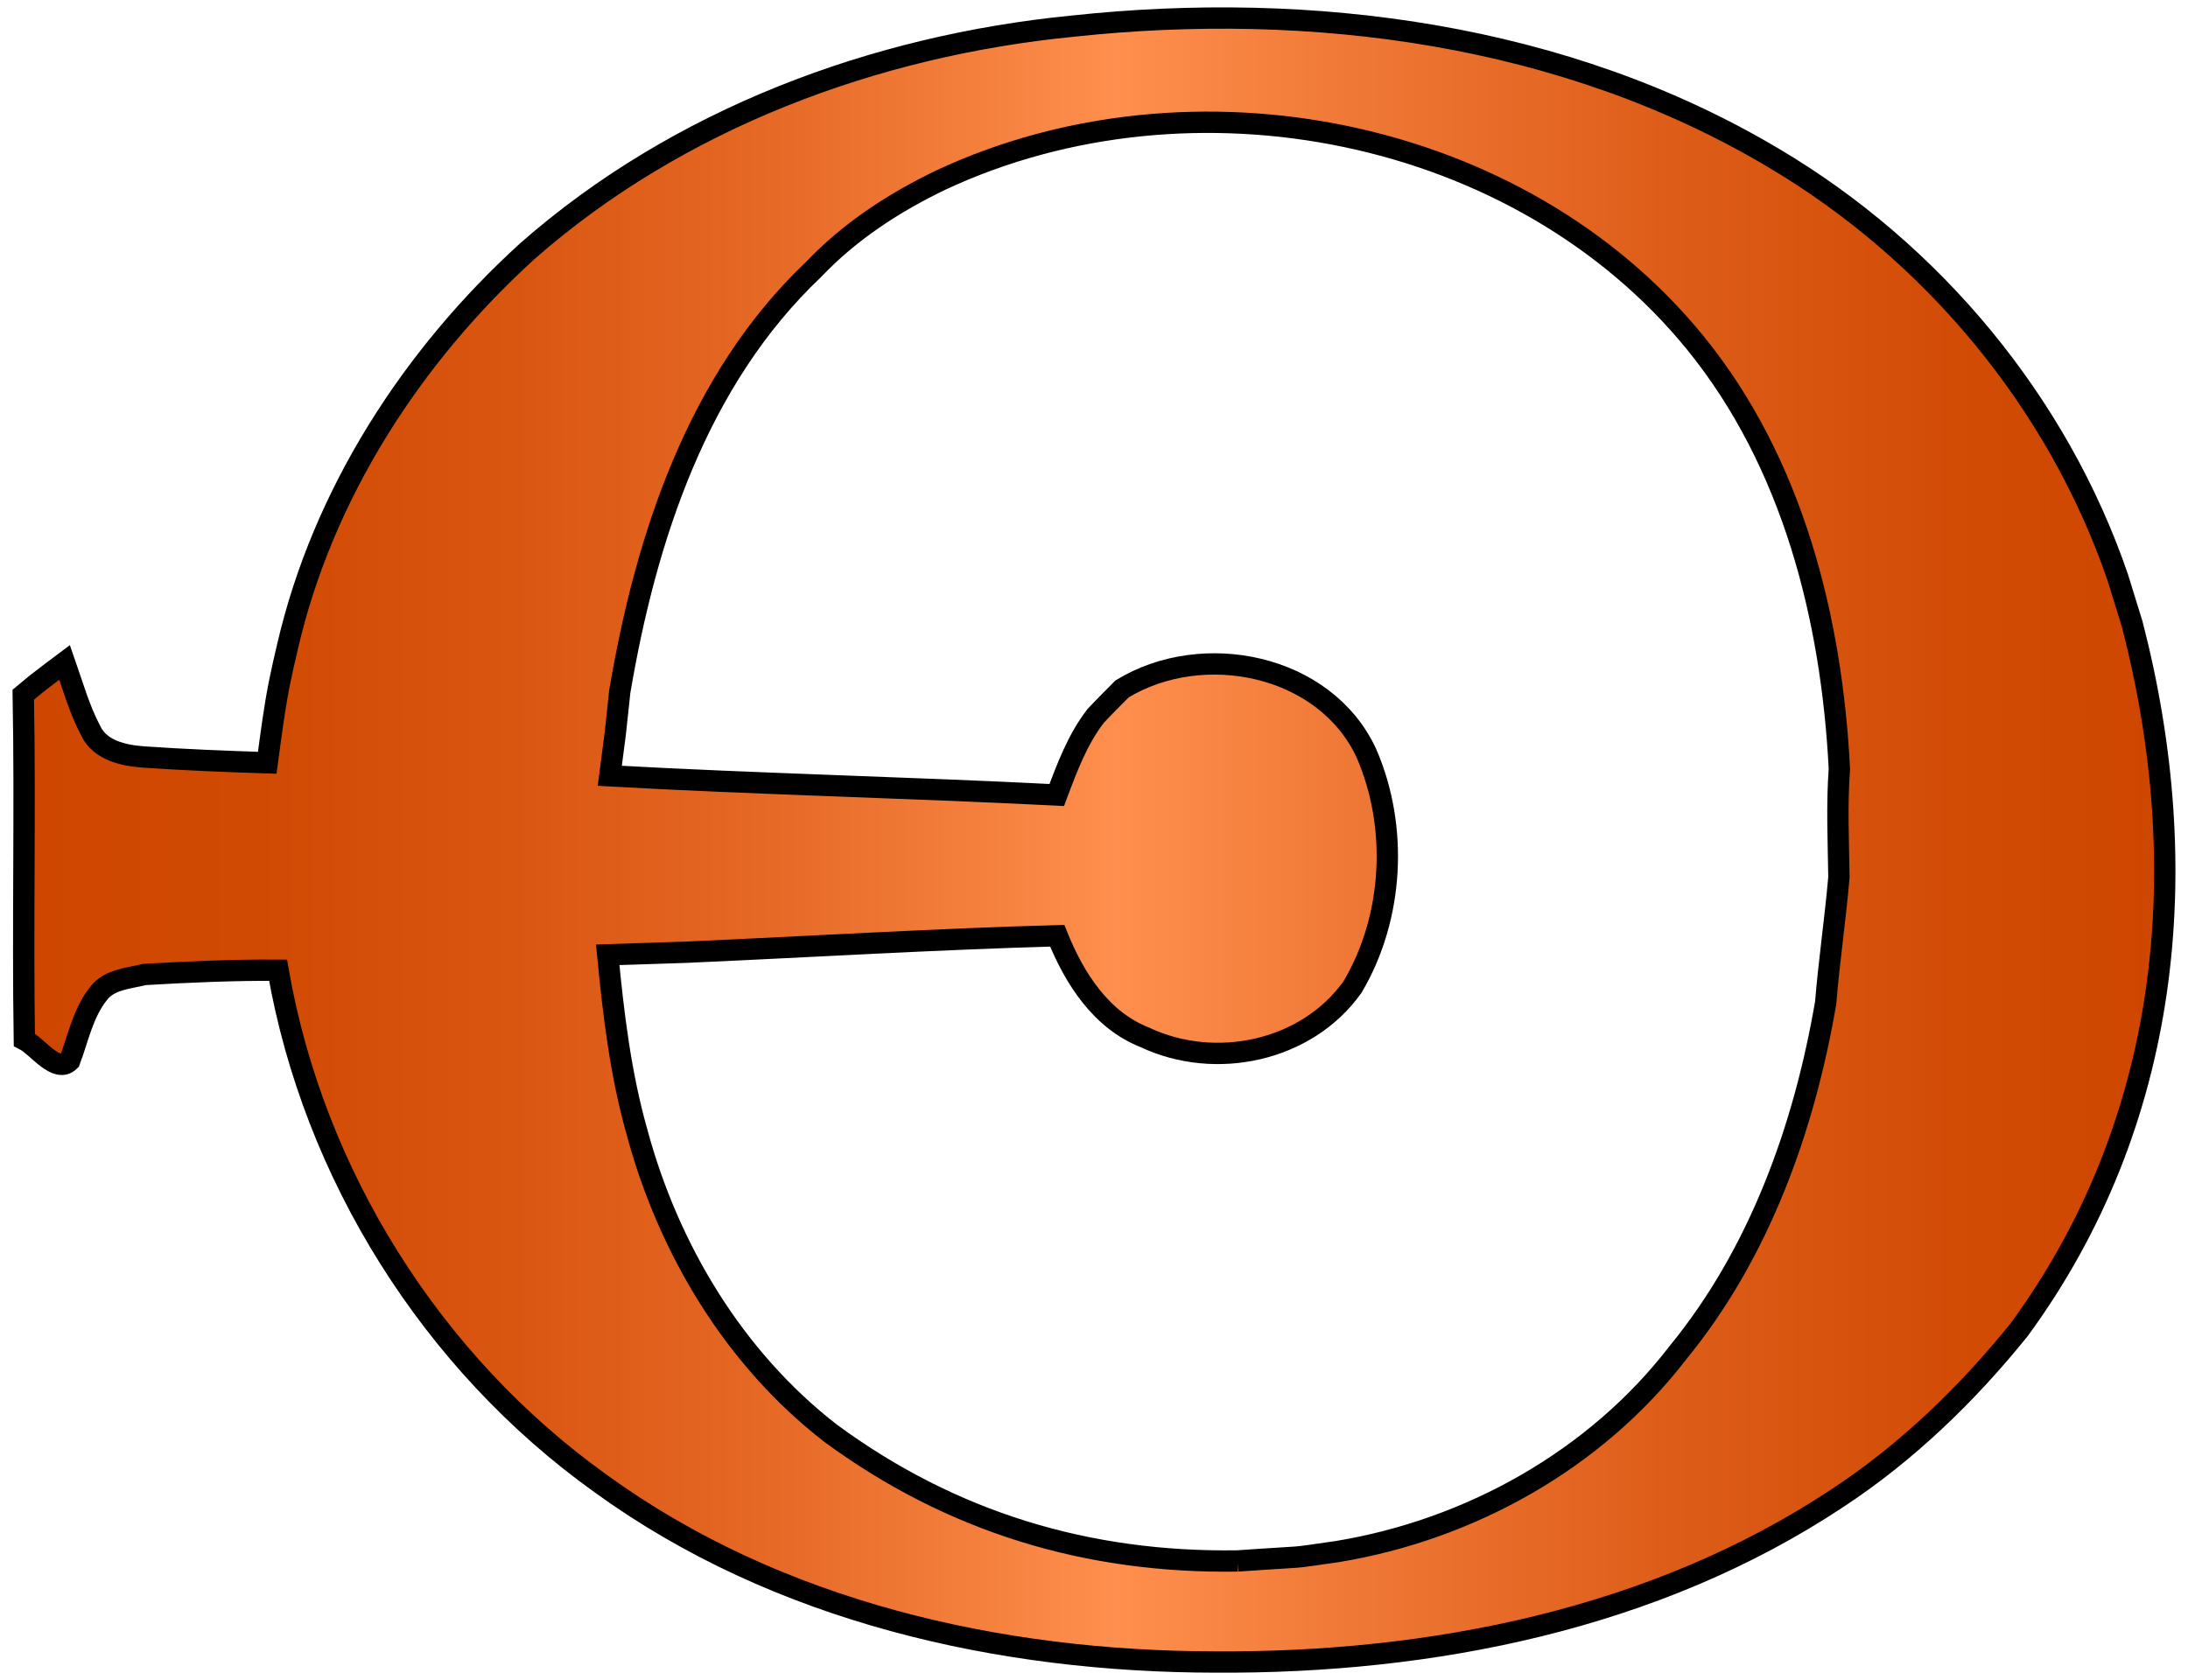
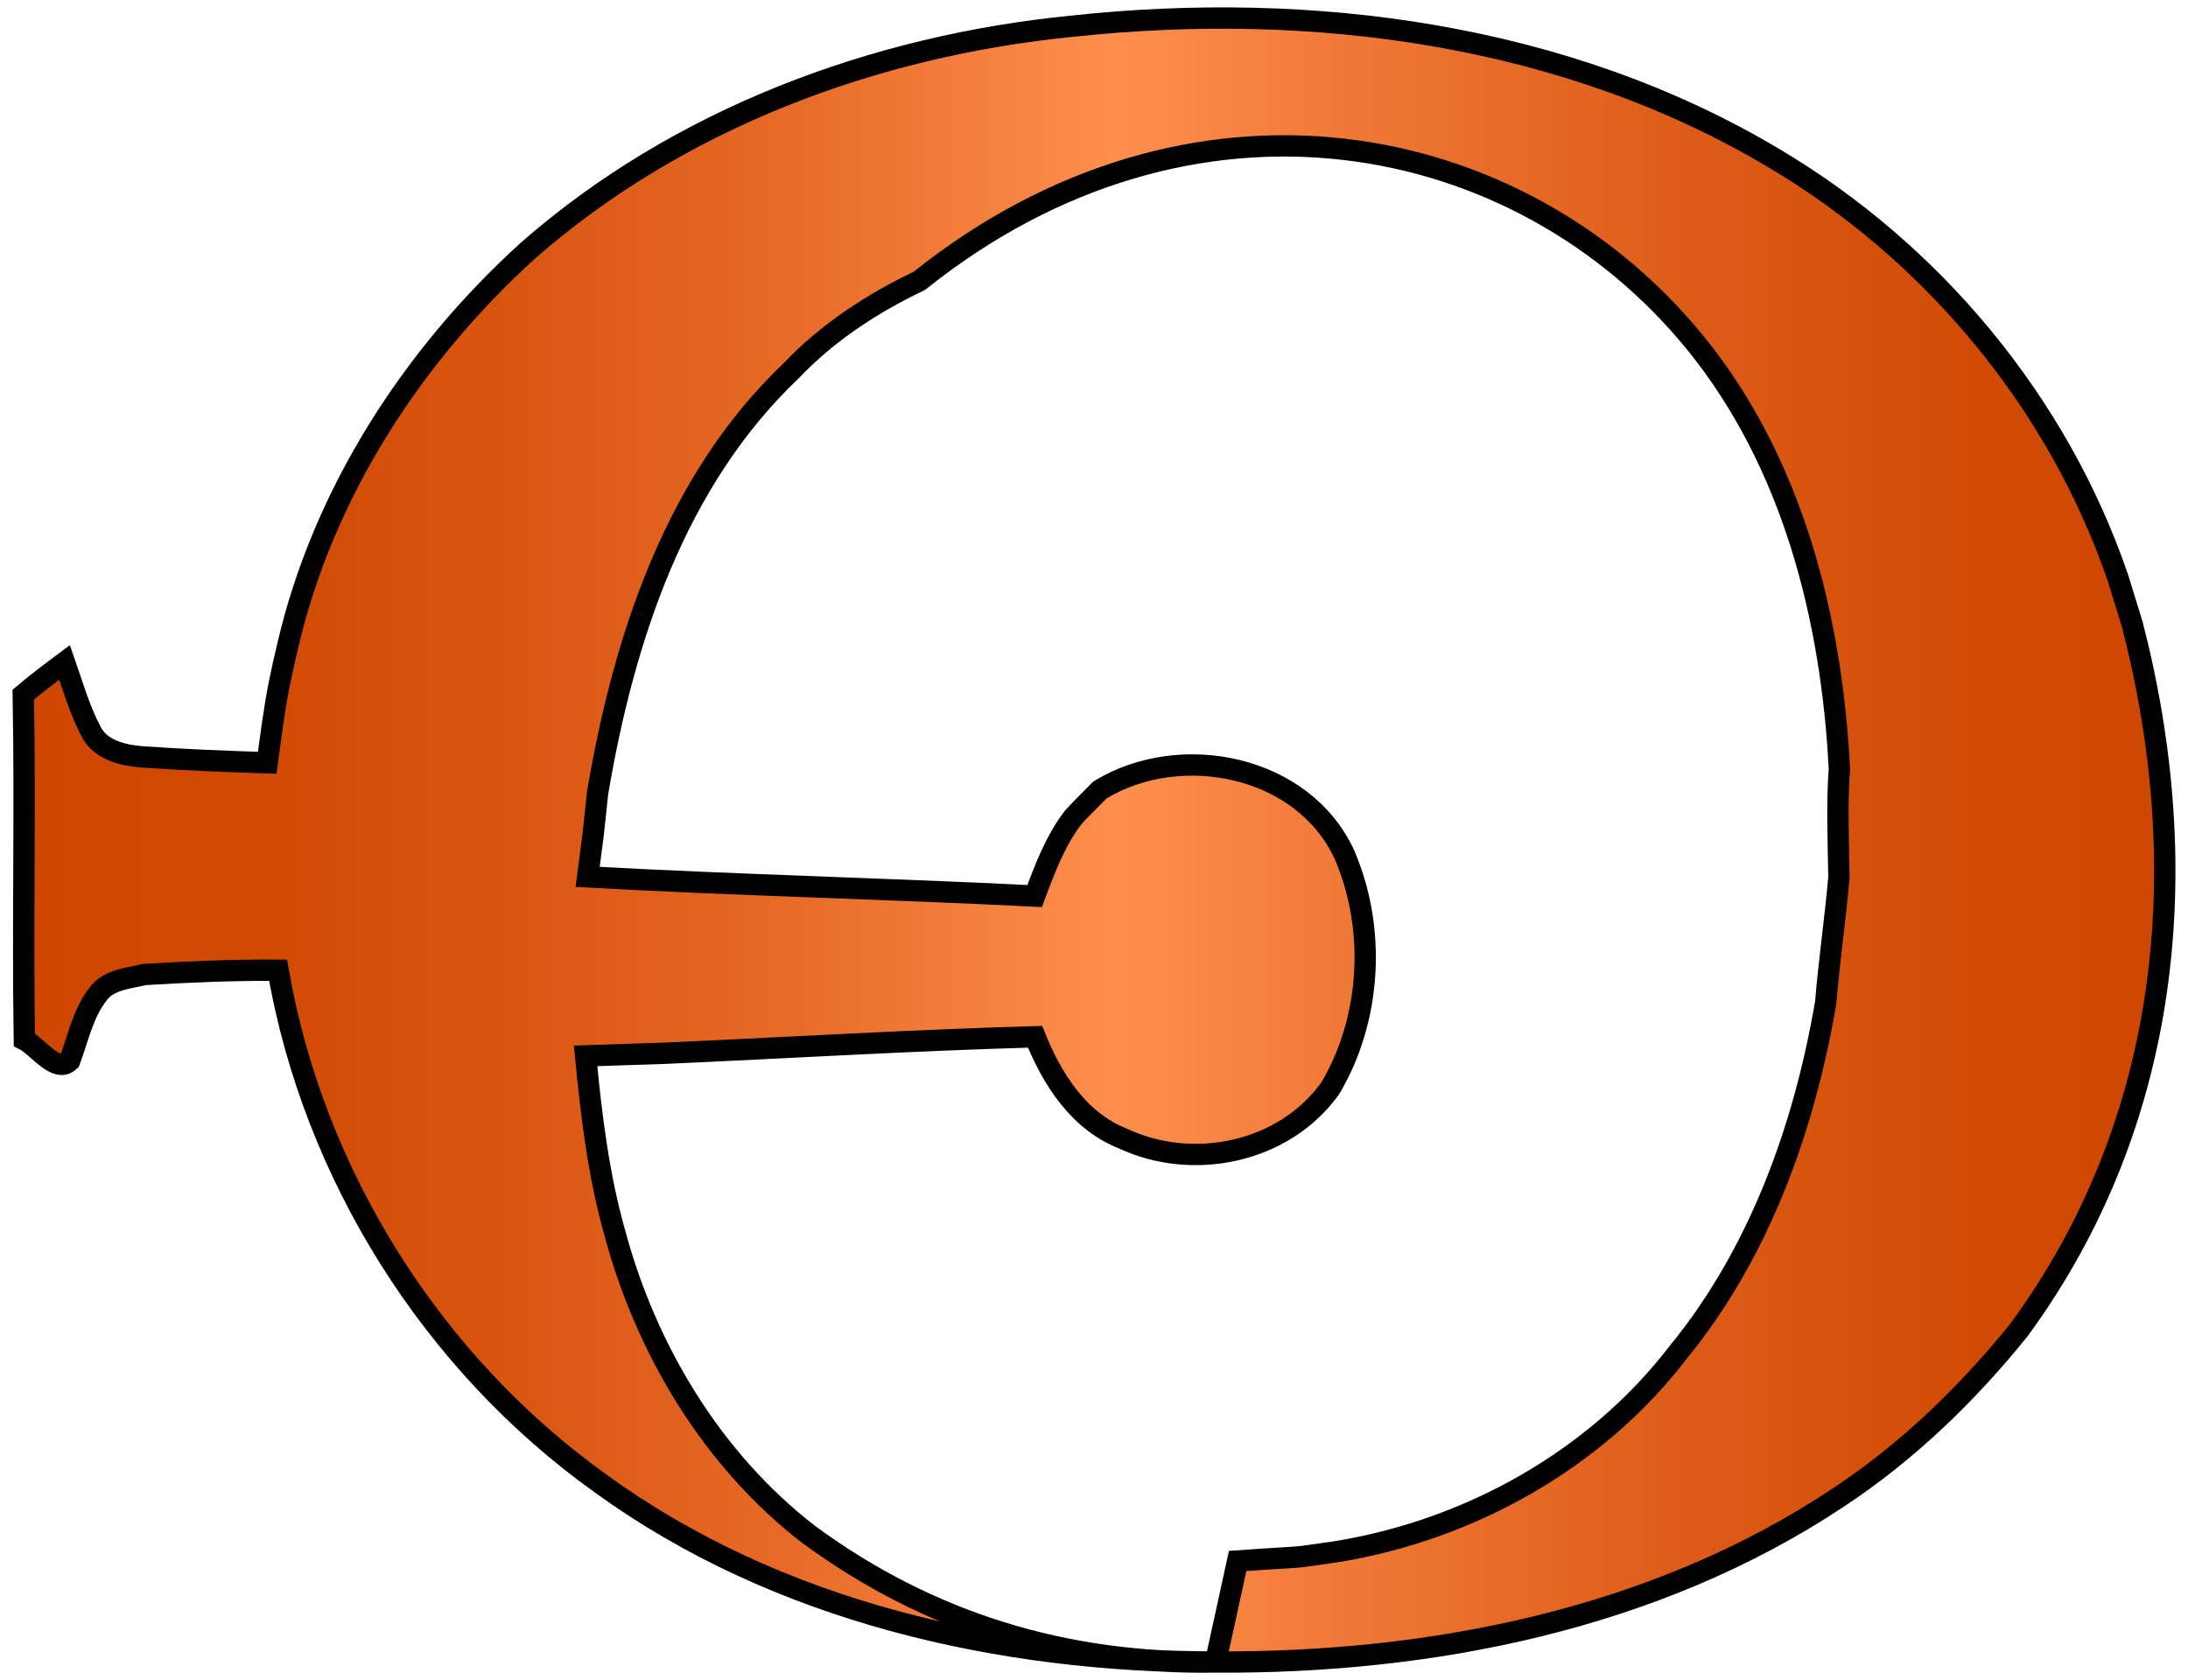
<svg xmlns="http://www.w3.org/2000/svg" id="Livello_1" data-name="Livello 1" viewBox="0 0 1026 788">
  <defs>
    <style>
      .cls-1 {
        stroke: #000;
        stroke-miterlimit: 10;
        stroke-width: 10px;
        fill: url(#Sfumatura_senza_nome_33);
      }
    </style>
    <linearGradient id="Sfumatura_senza_nome_33" data-name="Sfumatura senza nome 33" x1="10.91" y1="394" x2="1015.09" y2="394" gradientUnits="userSpaceOnUse">
      <stop offset="0" stop-color="#ce4600" />
      <stop offset="0.11" stop-color="#d14a04" />
      <stop offset="0.23" stop-color="#d95611" />
      <stop offset="0.35" stop-color="#e66926" />
      <stop offset="0.47" stop-color="#f88543" />
      <stop offset="0.51" stop-color="#ff8f4e" />
      <stop offset="0.62" stop-color="#f07836" />
      <stop offset="0.77" stop-color="#dd5d18" />
      <stop offset="0.9" stop-color="#d24c06" />
      <stop offset="1" stop-color="#ce4600" />
    </linearGradient>
  </defs>
-   <path class="cls-1" d="M570,779.53c101.32.59,205.93-20.07,291.45-76.77,32.58-21.38,60.89-48.72,85.31-79,71.09-97,82.84-216,53.11-330.91l-6.8-22C965,188.85,906.3,118.33,831.81,74.18,733.75,15.7,615,.2,502.84,12.28,409.89,21.45,318,55.67,247.35,117.74c-54.17,49.22-96,114-112.52,185.53-1.35,5.66-2.62,11.28-3.76,16.9-2.49,12.46-4.06,25.05-5.75,37.6-19.39-.63-38.78-1.39-58.18-2.74C58,354.35,47,352,42.59,342.86c-5.4-10.19-8.49-21.38-12.29-32.2-4.48,3.34-8.87,6.68-13.27,10.1-1.52,1.27-4.6,3.8-6.12,5.07,1,53.91-.34,107.87.5,161.82,6.26,3.17,15,16.06,21.26,9.93,4-10.6,6.21-22.39,13.47-31.52,5-6.71,14.12-7.14,21.64-9,20.83-1.22,41.74-2.15,62.61-2C147,550.82,202.52,639.21,281.61,695.78,364.55,756,468.83,779.44,570,779.53Zm10.38-47.4c-70.39,1.09-134.18-18.19-190.92-59.92-45.25-35.07-76.05-86.49-90.8-141.38-7.65-27.08-11-55.05-13.69-83l37-1.22c57.93-2.58,115.81-6.09,173.78-7.73,7.95,19.81,20.41,39.54,41.15,47.7,33,15.55,75.8,6.59,97.31-23.62,19.27-32.53,21.55-75,6.55-109.6-19.31-41.83-76.77-53.32-114.59-30.25-4.14,4.26-8.41,8.36-12.42,12.71-8.49,11-13.39,24.17-18.21,37.06-69.84-3.55-139.81-5.11-209.61-9l2.57-19.7,2.12-19.8c12.21-72.09,36.46-146.41,90.88-198,16.95-17.87,37.9-31.51,60-42.08C558.7,29.69,712.49,59.47,795,160.84c45.55,56,63.93,129,67.52,199.76-1.23,16.95-.46,33.89-.21,50.83-1.69,19.65-4.61,39.21-6.21,58.9C846,529.15,825.05,587.75,786.86,634.39c-38.62,50.28-97.56,83.11-159.76,93.34-25.81,3.67-10.27,1.83-46.74,4.4Z" />
+   <path class="cls-1" d="M570,779.53c101.32.59,205.93-20.07,291.45-76.77,32.58-21.38,60.89-48.72,85.31-79,71.09-97,82.84-216,53.11-330.91l-6.8-22C965,188.85,906.3,118.33,831.81,74.18,733.75,15.7,615,.2,502.84,12.28,409.89,21.45,318,55.67,247.35,117.74c-54.17,49.22-96,114-112.52,185.53-1.35,5.66-2.62,11.28-3.76,16.9-2.49,12.46-4.06,25.05-5.75,37.6-19.39-.63-38.78-1.39-58.18-2.74C58,354.35,47,352,42.59,342.86c-5.4-10.19-8.49-21.38-12.29-32.2-4.48,3.34-8.87,6.68-13.27,10.1-1.52,1.27-4.6,3.8-6.12,5.07,1,53.91-.34,107.87.5,161.82,6.26,3.17,15,16.06,21.26,9.93,4-10.6,6.21-22.39,13.47-31.52,5-6.71,14.12-7.14,21.64-9,20.83-1.22,41.74-2.15,62.61-2C147,550.82,202.52,639.21,281.61,695.78,364.55,756,468.83,779.44,570,779.53Zc-70.39,1.09-134.18-18.19-190.92-59.92-45.25-35.07-76.05-86.49-90.8-141.38-7.65-27.08-11-55.05-13.69-83l37-1.22c57.93-2.58,115.81-6.09,173.78-7.73,7.95,19.81,20.41,39.54,41.15,47.7,33,15.55,75.8,6.59,97.31-23.62,19.27-32.53,21.55-75,6.55-109.6-19.31-41.83-76.77-53.32-114.59-30.25-4.14,4.26-8.41,8.36-12.42,12.71-8.49,11-13.39,24.17-18.21,37.06-69.84-3.55-139.81-5.11-209.61-9l2.57-19.7,2.12-19.8c12.21-72.09,36.46-146.41,90.88-198,16.95-17.87,37.9-31.51,60-42.08C558.7,29.69,712.49,59.47,795,160.84c45.55,56,63.93,129,67.52,199.76-1.23,16.95-.46,33.89-.21,50.83-1.69,19.65-4.61,39.21-6.21,58.9C846,529.15,825.05,587.75,786.86,634.39c-38.62,50.28-97.56,83.11-159.76,93.34-25.81,3.67-10.27,1.83-46.74,4.4Z" />
</svg>